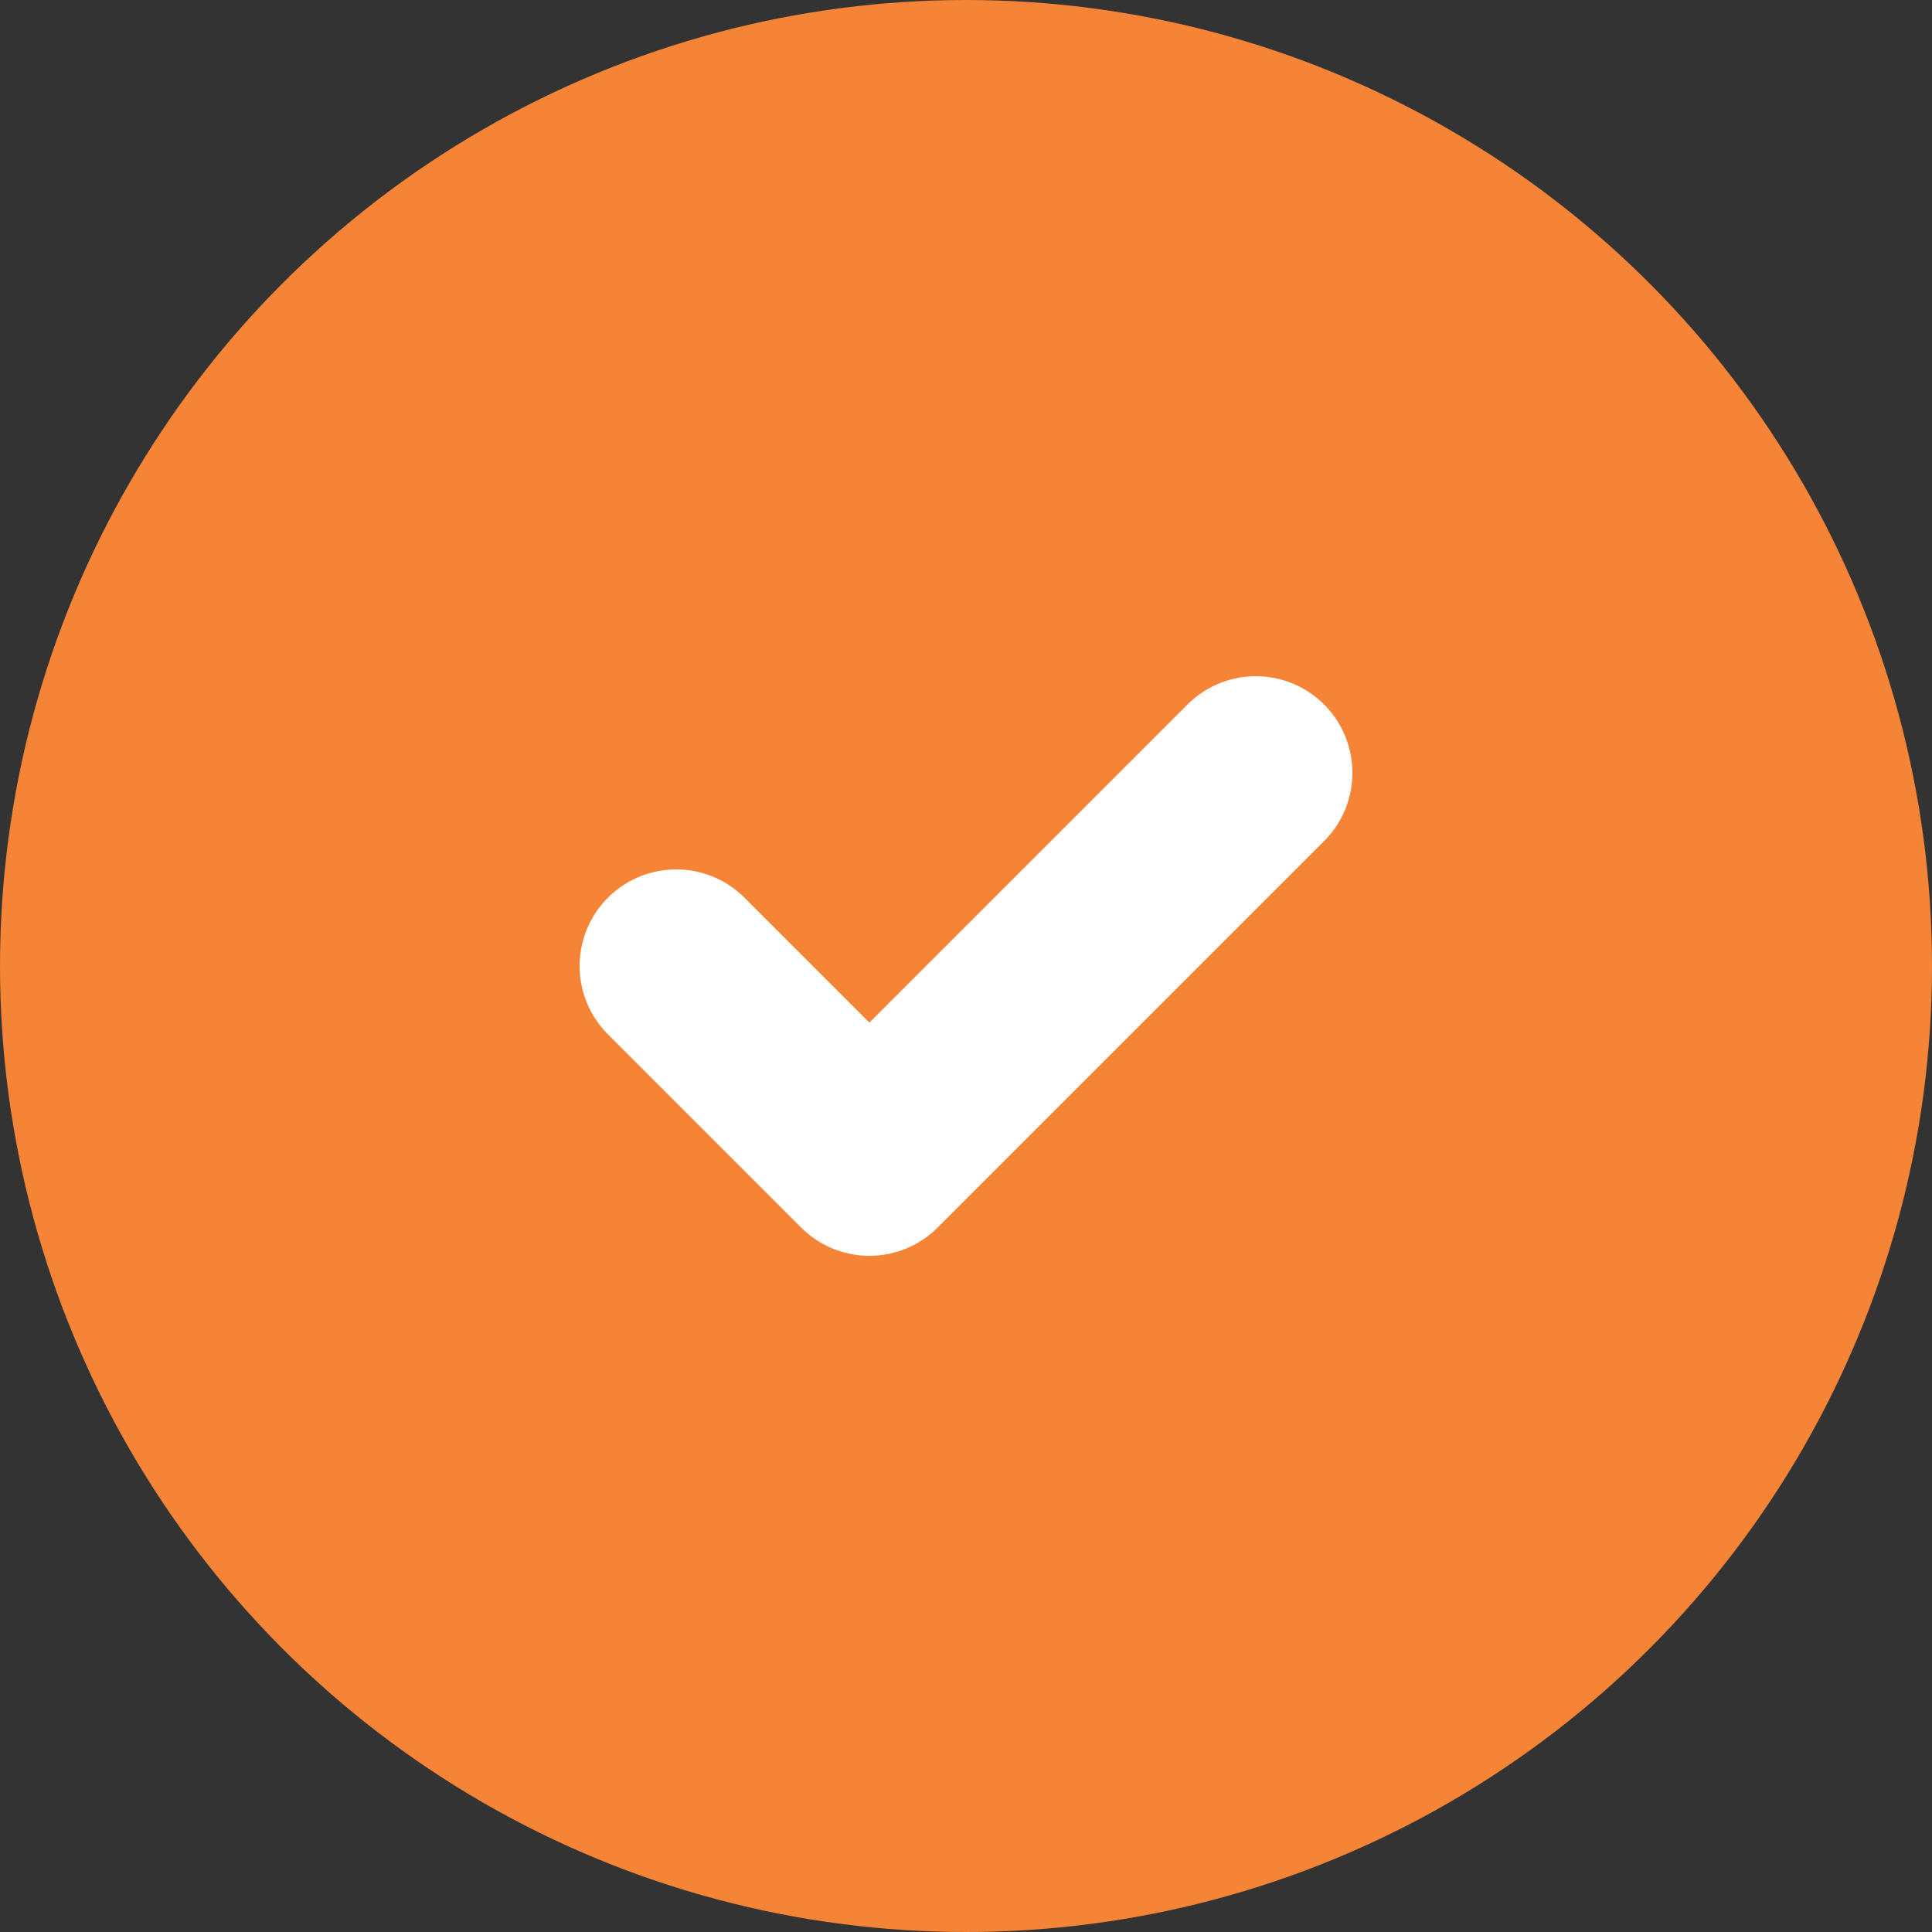
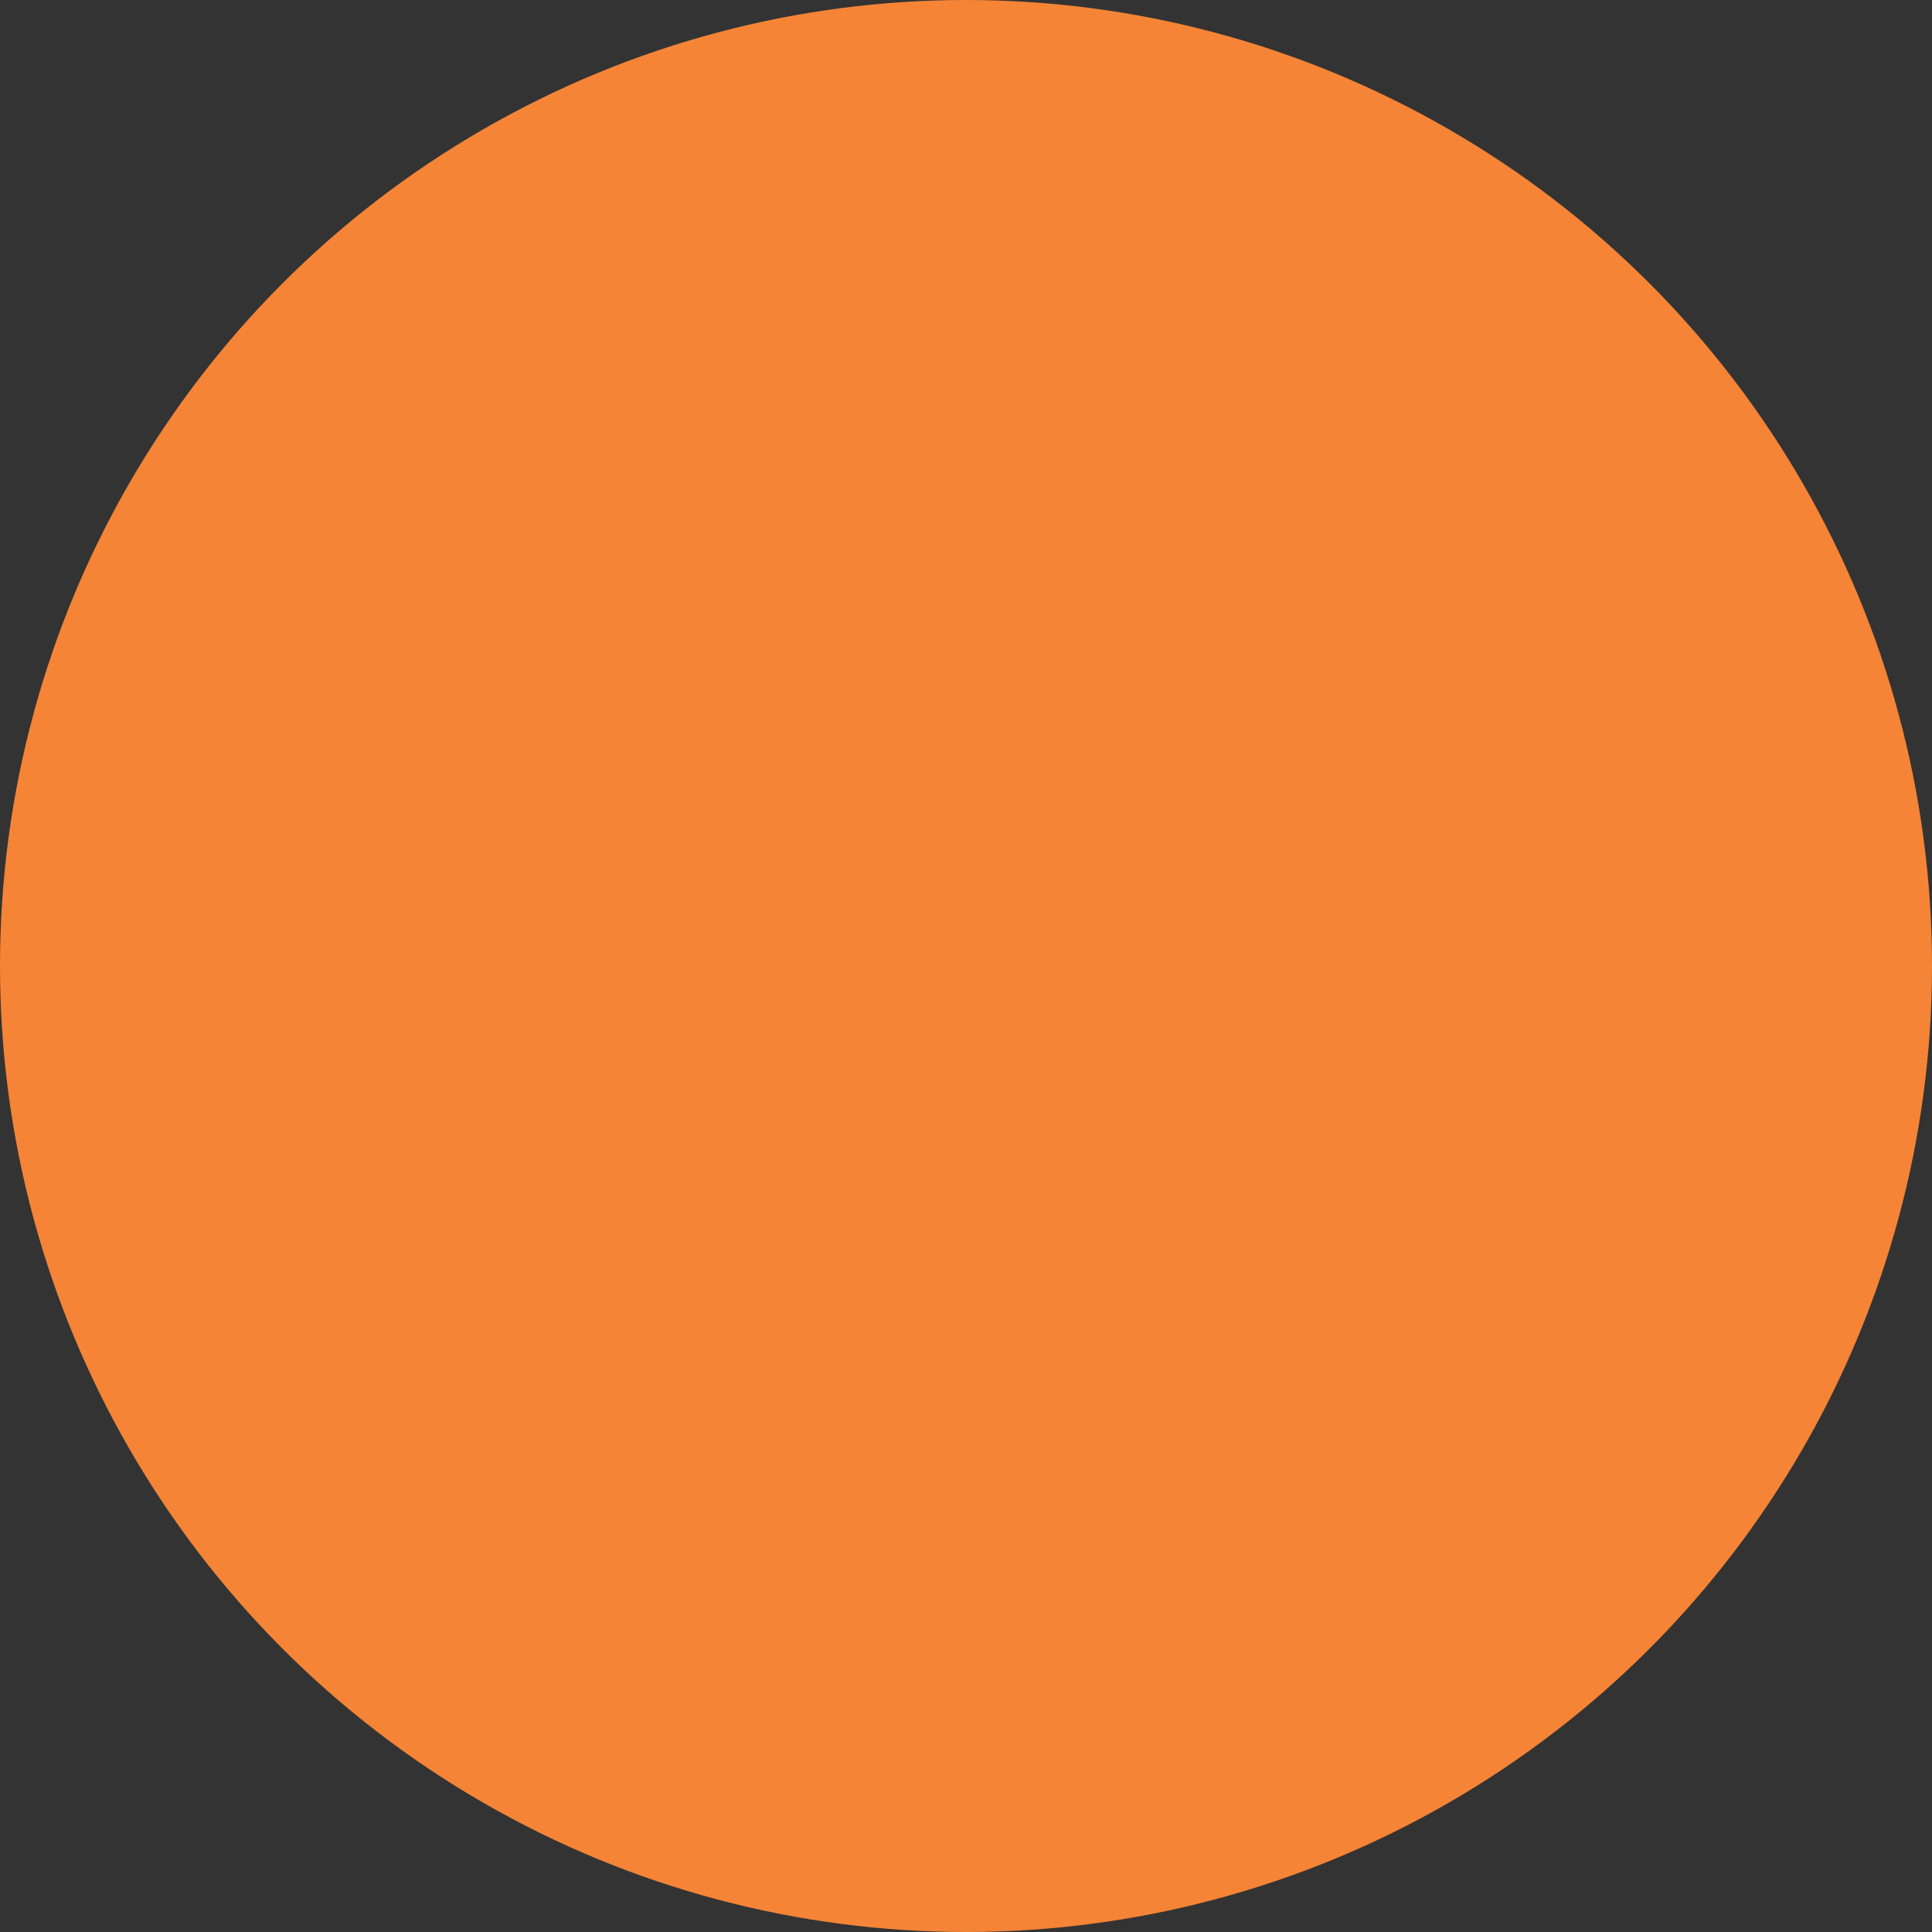
<svg xmlns="http://www.w3.org/2000/svg" width="20" height="20" viewBox="0 0 20 20" fill="none">
  <rect x="0" y="0" width="20" height="20" fill="#333333" stroke="none" />
  <circle cx="10" cy="10" r="10" fill="#F58436" />
  <path d="M7 10L9 12L13 8" fill="#F58436" />
-   <path d="M7 10L9 12L13 8" stroke="white" stroke-width="2" stroke-linecap="round" stroke-linejoin="round" />
</svg>